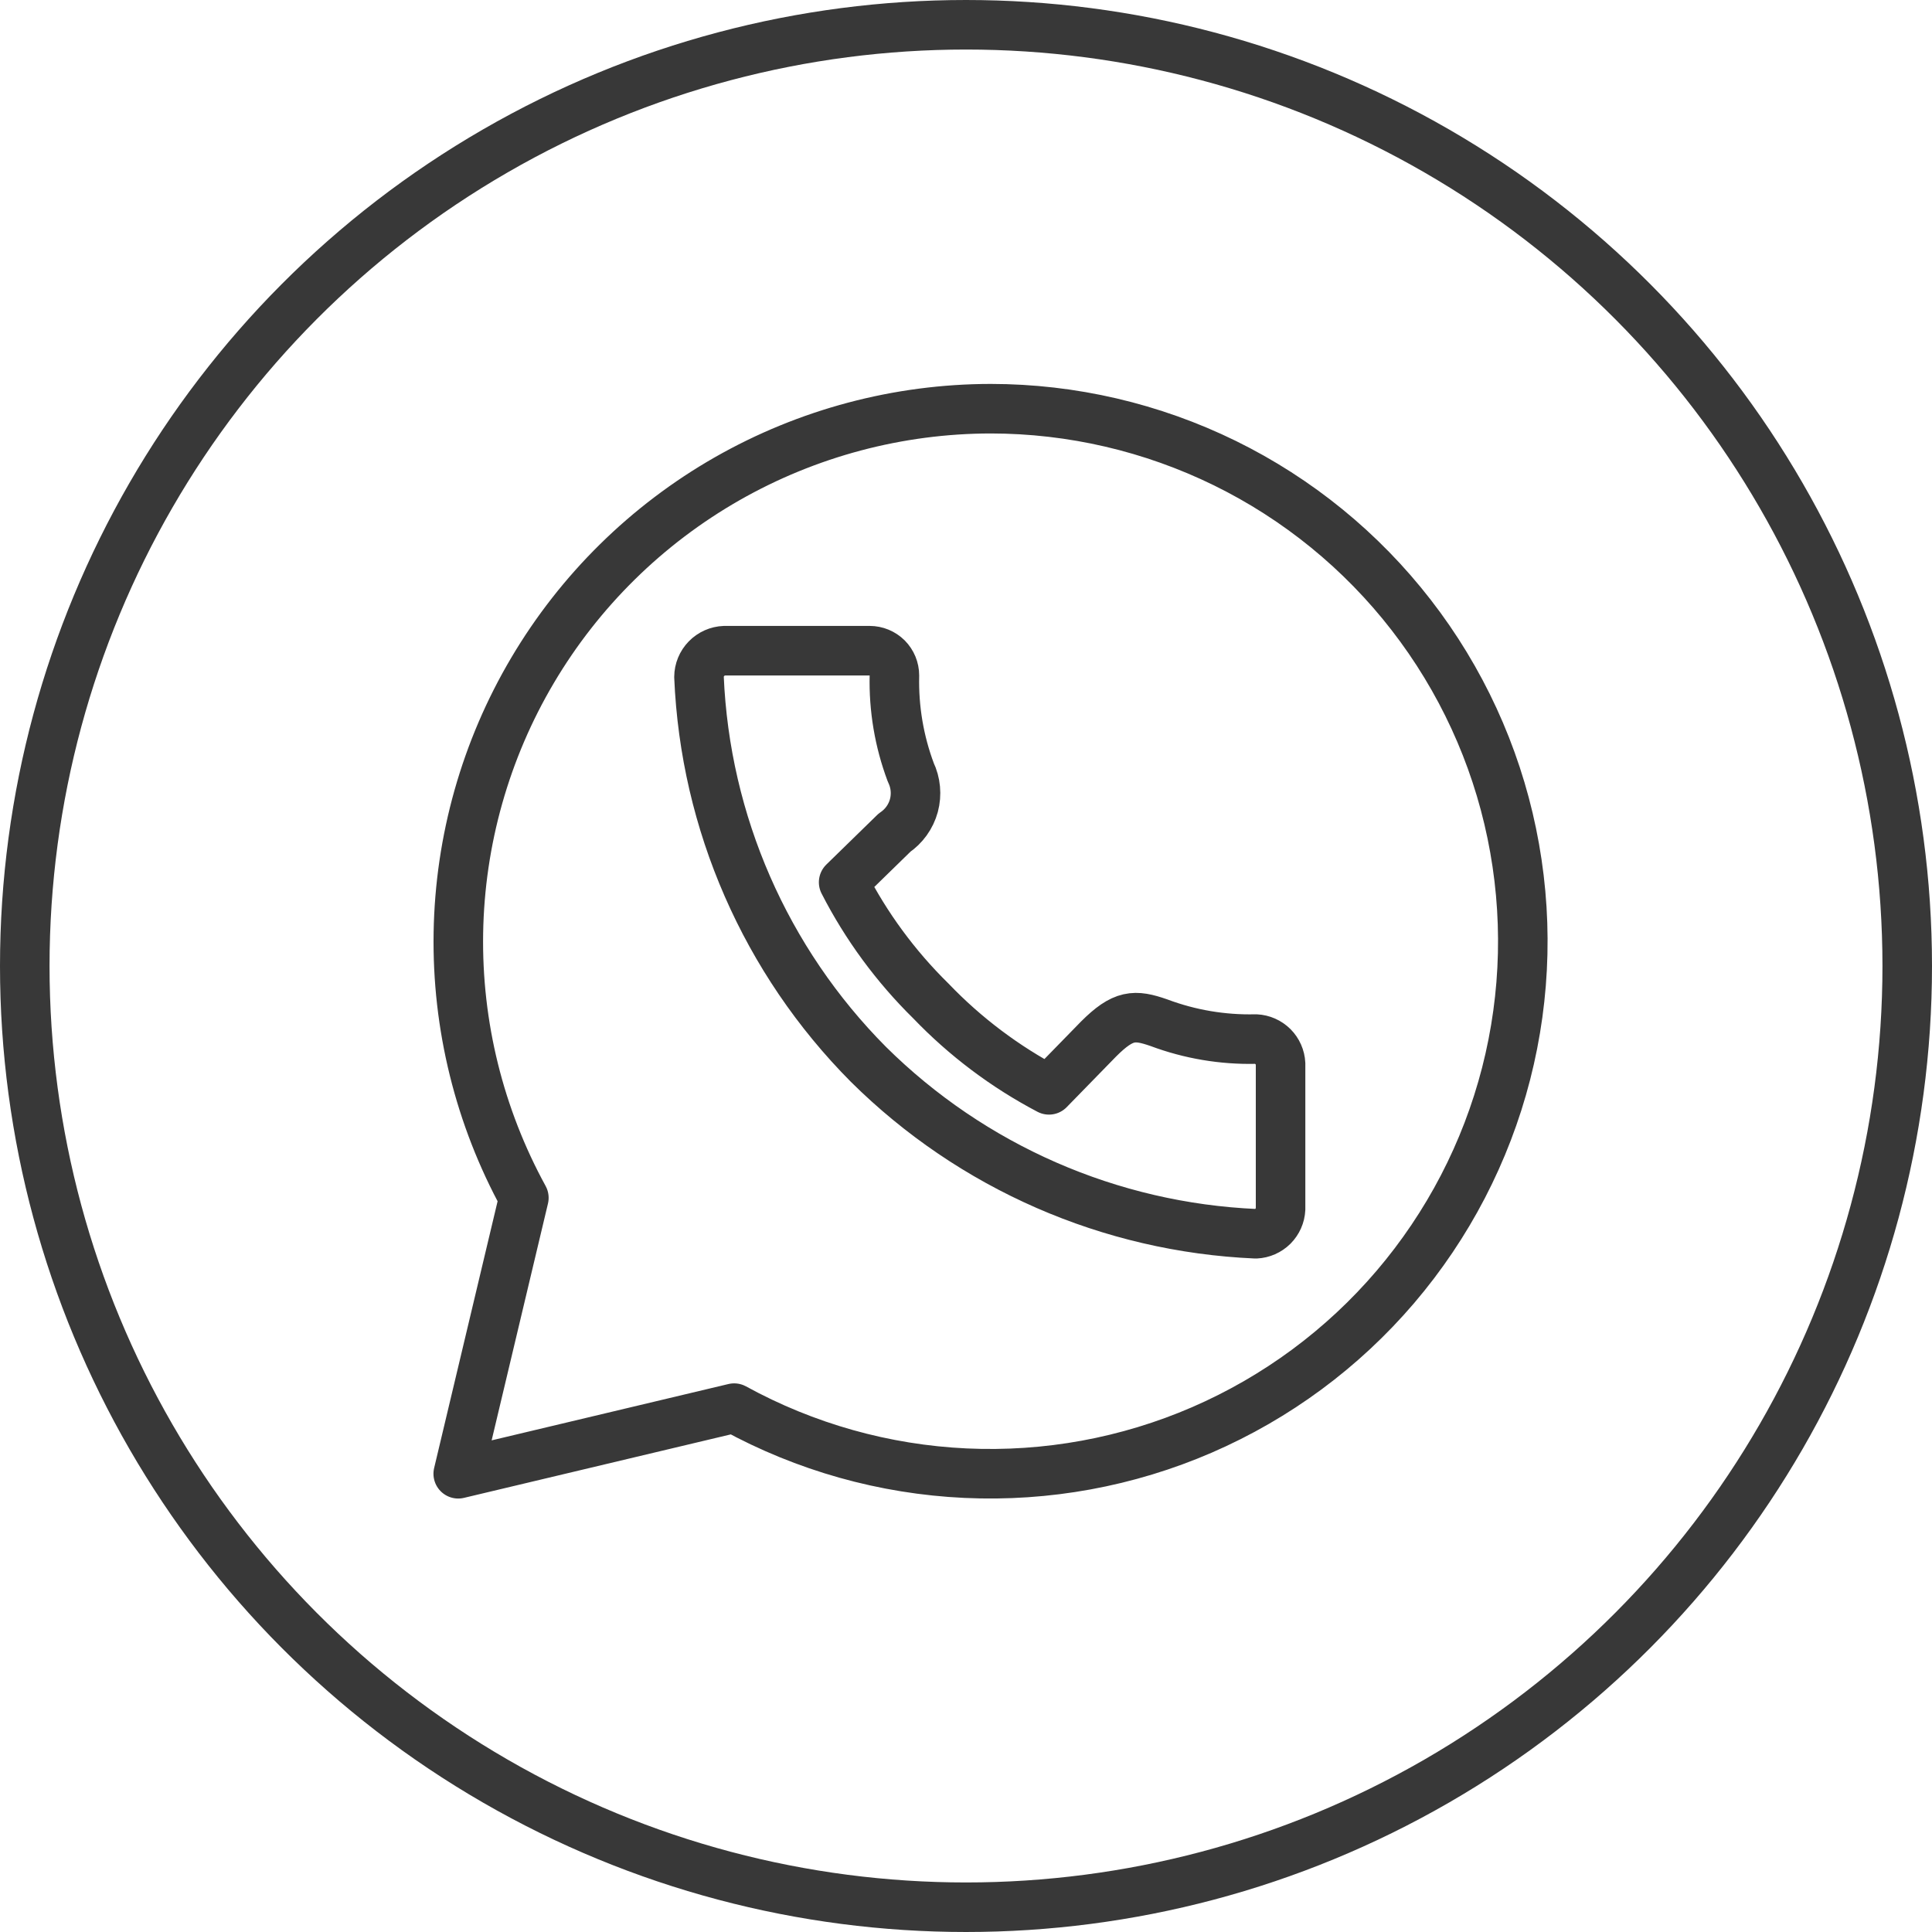
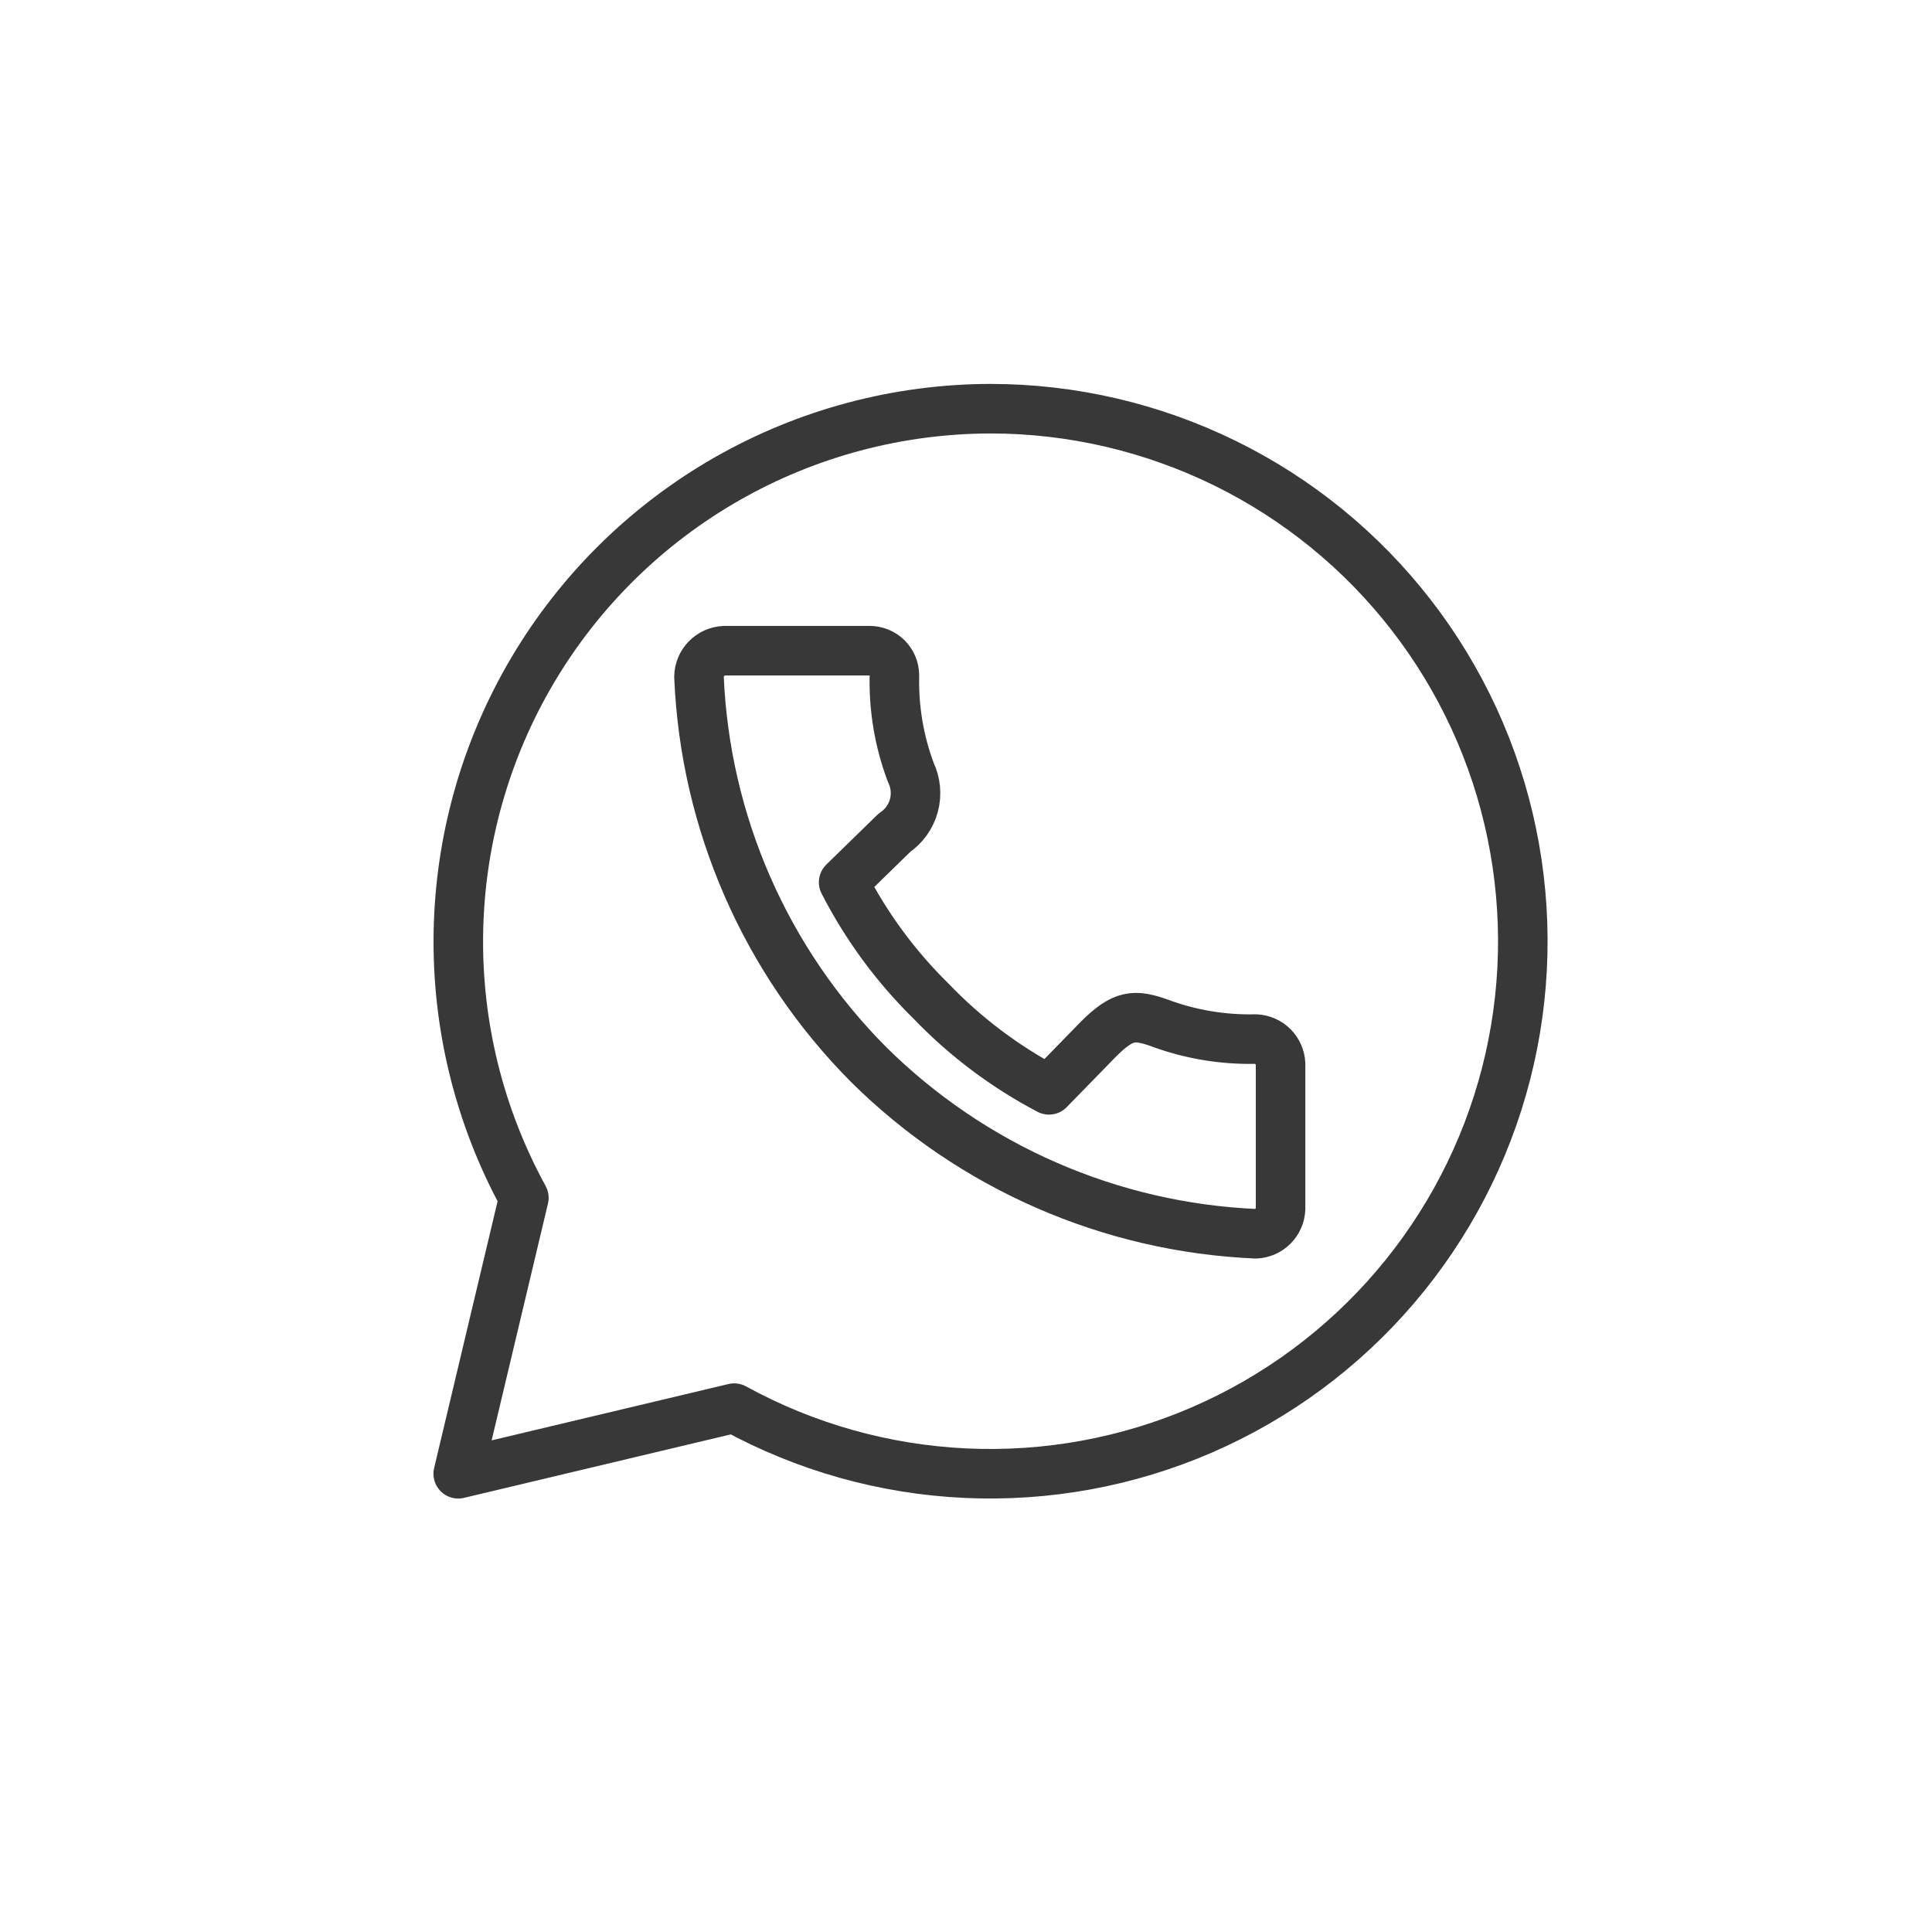
<svg xmlns="http://www.w3.org/2000/svg" width="39" height="39" viewBox="0 0 39 39" fill="none">
-   <circle cx="19.5" cy="19.5" r="19" stroke="#383838" />
  <g clip-path="url(#clip0_731_5853)">
-     <path d="M20 8.25C18.133 8.252 16.298 8.74 14.676 9.666C13.055 10.592 11.702 11.924 10.751 13.531C9.8 15.138 9.284 16.965 9.253 18.832C9.222 20.699 9.678 22.542 10.575 24.18L9.25 29.75L14.82 28.425C16.257 29.213 17.854 29.662 19.491 29.738C21.128 29.814 22.761 29.515 24.264 28.864C25.768 28.212 27.102 27.226 28.166 25.98C29.23 24.733 29.995 23.261 30.403 21.673C30.81 20.086 30.849 18.427 30.517 16.822C30.186 15.218 29.491 13.71 28.487 12.415C27.484 11.12 26.197 10.071 24.726 9.349C23.255 8.628 21.639 8.251 20 8.25V8.25ZM14.625 13.135H17.555C17.688 13.135 17.815 13.188 17.909 13.281C18.002 13.375 18.055 13.502 18.055 13.635C18.039 14.302 18.151 14.966 18.385 15.59C18.486 15.799 18.508 16.038 18.448 16.262C18.387 16.486 18.247 16.68 18.055 16.81L17.03 17.81C17.485 18.698 18.079 19.506 18.79 20.205C19.483 20.928 20.288 21.534 21.175 22L22.175 20.975C22.675 20.475 22.905 20.475 23.395 20.645C24.02 20.879 24.683 20.991 25.35 20.975C25.481 20.981 25.604 21.036 25.697 21.128C25.789 21.221 25.844 21.344 25.85 21.475V24.405C25.844 24.536 25.789 24.659 25.697 24.752C25.604 24.844 25.481 24.899 25.35 24.905C22.409 24.777 19.621 23.558 17.53 21.485C15.454 19.396 14.234 16.607 14.11 13.665C14.111 13.527 14.165 13.396 14.261 13.297C14.357 13.198 14.488 13.14 14.625 13.135V13.135Z" stroke="#383838" stroke-linecap="round" stroke-linejoin="round" />
+     <path d="M20 8.25C18.133 8.252 16.298 8.74 14.676 9.666C13.055 10.592 11.702 11.924 10.751 13.531C9.8 15.138 9.284 16.965 9.253 18.832C9.222 20.699 9.678 22.542 10.575 24.18L9.25 29.75L14.82 28.425C16.257 29.213 17.854 29.662 19.491 29.738C21.128 29.814 22.761 29.515 24.264 28.864C25.768 28.212 27.102 27.226 28.166 25.98C29.23 24.733 29.995 23.261 30.403 21.673C30.81 20.086 30.849 18.427 30.517 16.822C30.186 15.218 29.491 13.71 28.487 12.415C27.484 11.12 26.197 10.071 24.726 9.349C23.255 8.628 21.639 8.251 20 8.25ZM14.625 13.135H17.555C17.688 13.135 17.815 13.188 17.909 13.281C18.002 13.375 18.055 13.502 18.055 13.635C18.039 14.302 18.151 14.966 18.385 15.59C18.486 15.799 18.508 16.038 18.448 16.262C18.387 16.486 18.247 16.68 18.055 16.81L17.03 17.81C17.485 18.698 18.079 19.506 18.79 20.205C19.483 20.928 20.288 21.534 21.175 22L22.175 20.975C22.675 20.475 22.905 20.475 23.395 20.645C24.02 20.879 24.683 20.991 25.35 20.975C25.481 20.981 25.604 21.036 25.697 21.128C25.789 21.221 25.844 21.344 25.85 21.475V24.405C25.844 24.536 25.789 24.659 25.697 24.752C25.604 24.844 25.481 24.899 25.35 24.905C22.409 24.777 19.621 23.558 17.53 21.485C15.454 19.396 14.234 16.607 14.11 13.665C14.111 13.527 14.165 13.396 14.261 13.297C14.357 13.198 14.488 13.14 14.625 13.135V13.135Z" stroke="#383838" stroke-linecap="round" stroke-linejoin="round" />
  </g>
  <defs>
    <clipPath id="clip0_731_5853">
      <rect width="24" height="24" fill="white" transform="translate(8 7)" />
    </clipPath>
  </defs>
</svg>